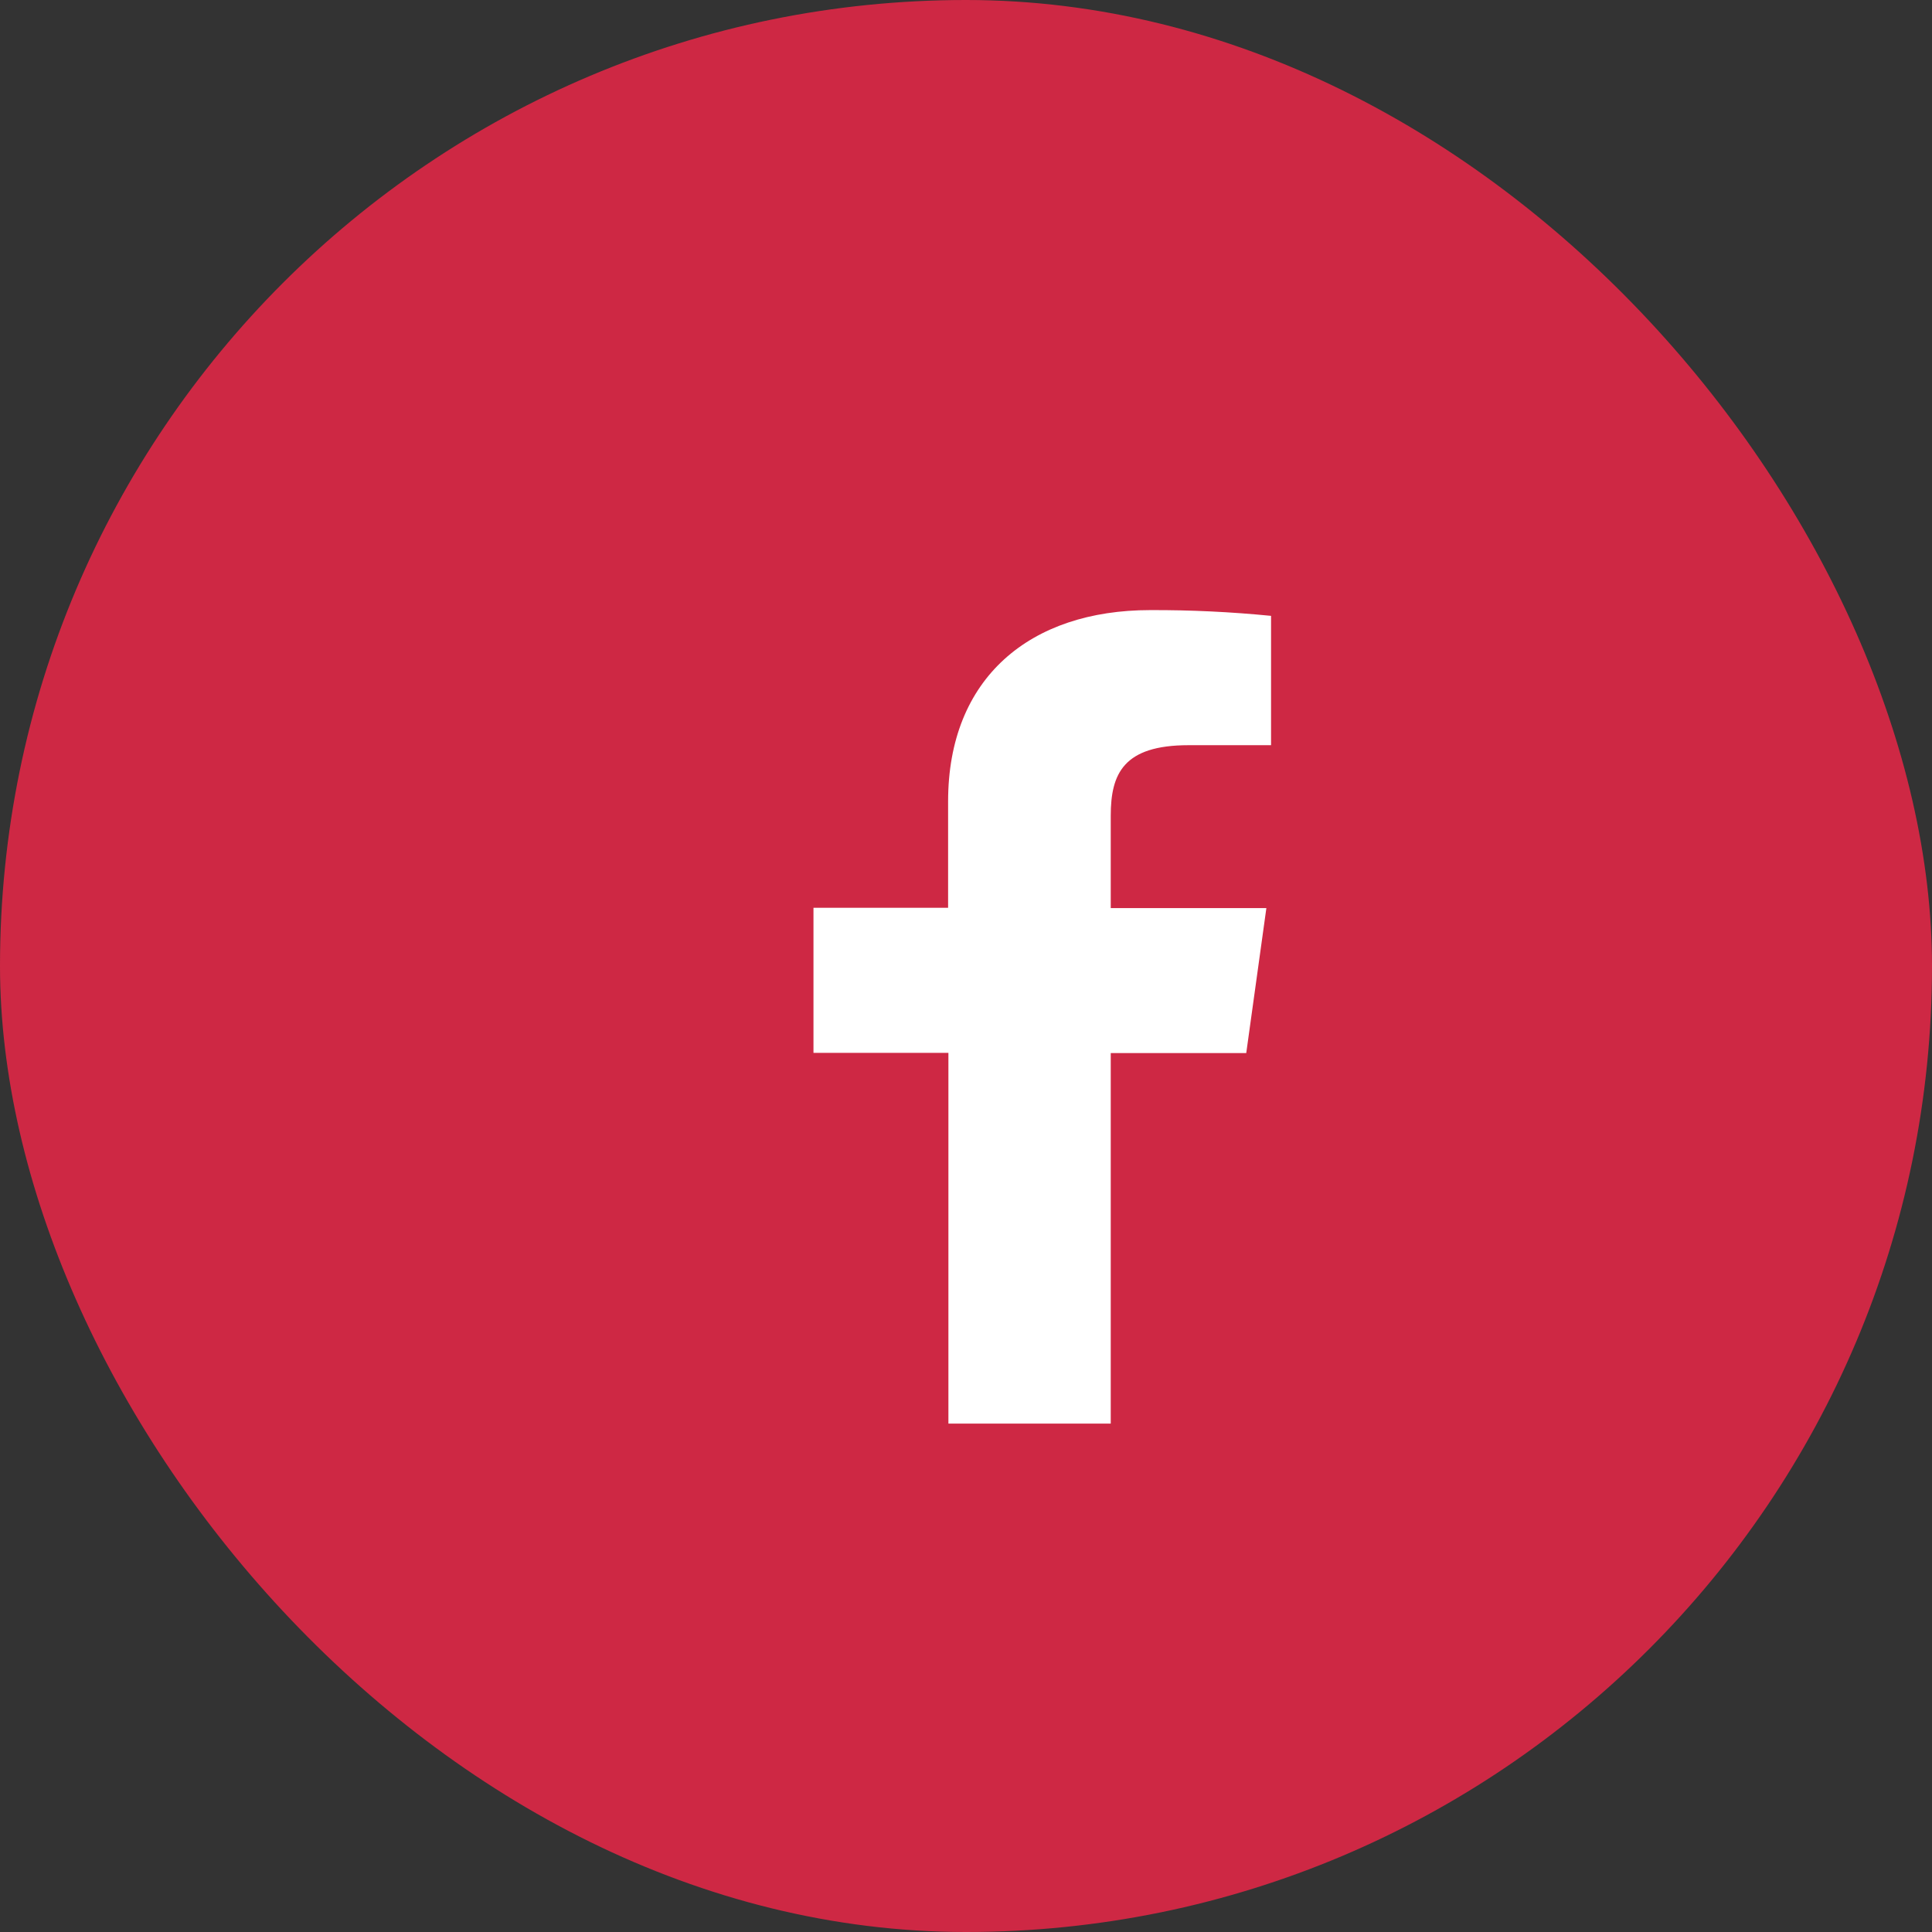
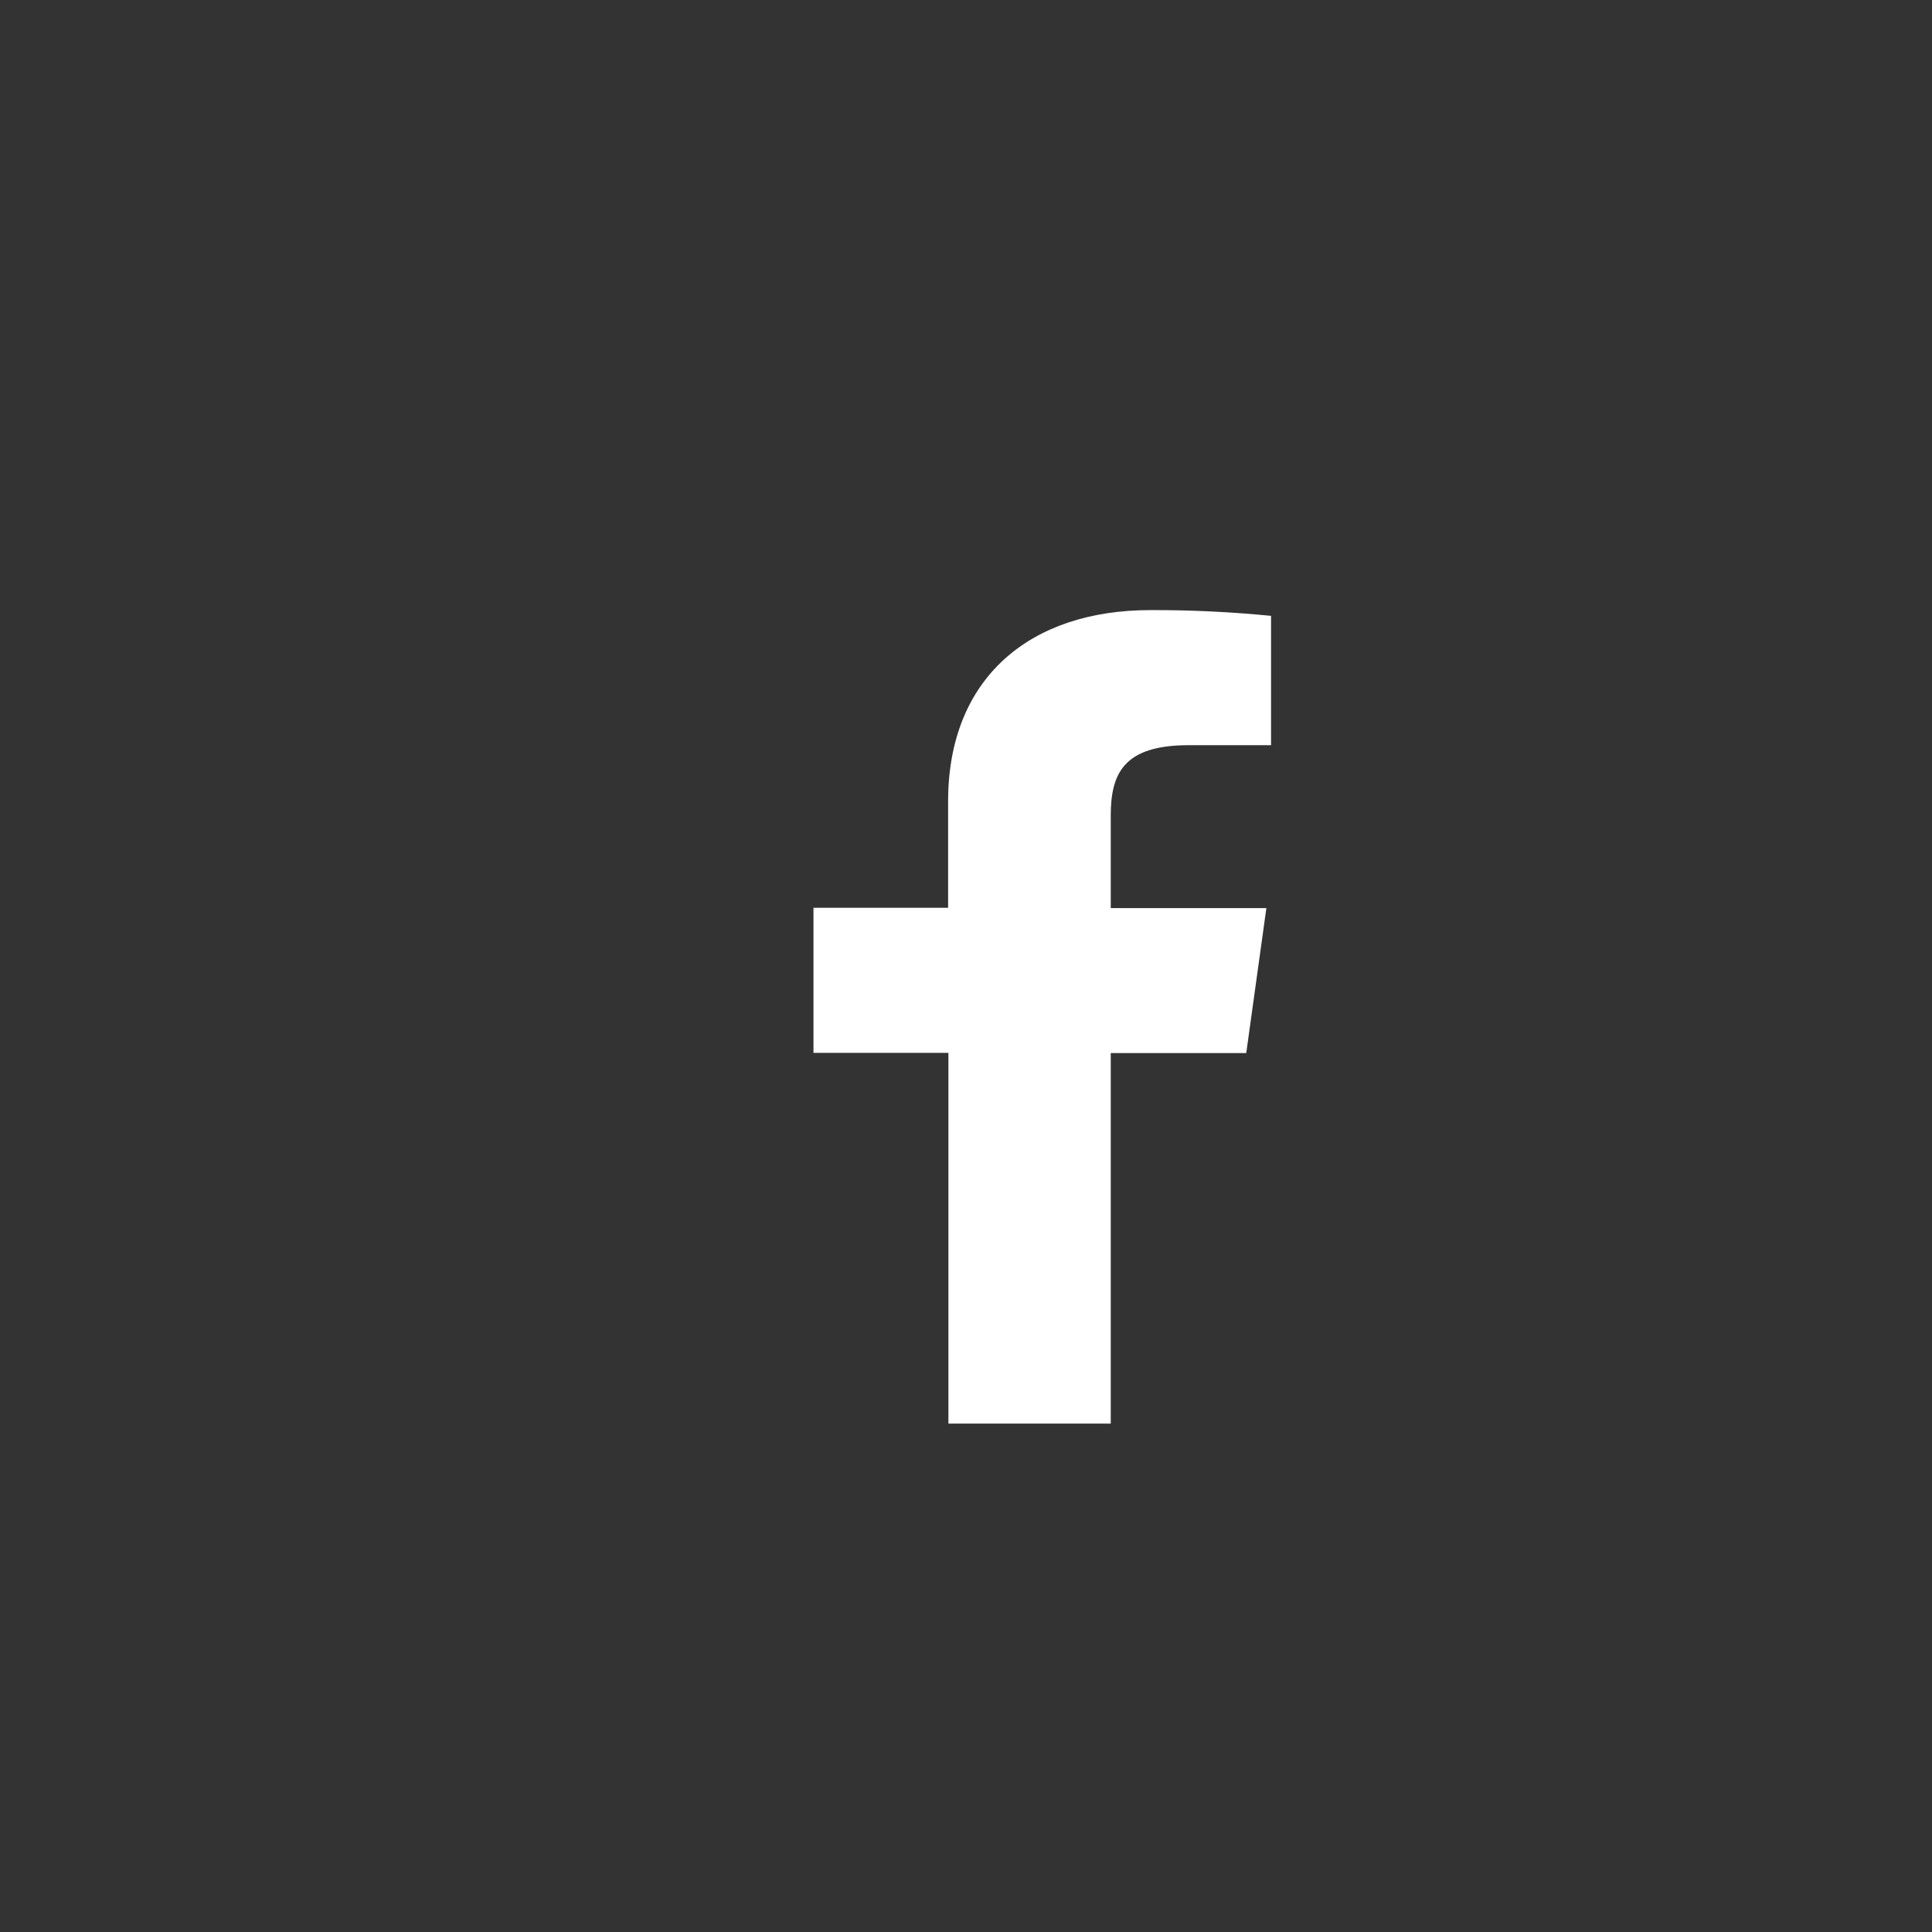
<svg xmlns="http://www.w3.org/2000/svg" width="38" height="38" viewBox="0 0 38 38" fill="none">
  <rect x="0" y="0" width="38" height="38" fill="#333333" stroke="none" />
-   <rect width="38" height="38" rx="19" fill="#CE2844" />
-   <path d="M21.847 28V20.713H24.512L24.908 17.861H21.847V16.044C21.847 15.22 22.095 14.657 23.377 14.657H25V12.113C24.21 12.035 23.416 11.997 22.622 12C20.266 12 18.648 13.327 18.648 15.762V17.855H16V20.708H18.654V28H21.847Z" fill="white" />
+   <path d="M21.847 28V20.713H24.512L24.908 17.861H21.847V16.044C21.847 15.22 22.095 14.657 23.377 14.657H25V12.113C24.21 12.035 23.416 11.997 22.622 12C20.266 12 18.648 13.327 18.648 15.762V17.855H16V20.708H18.654V28Z" fill="white" />
</svg>